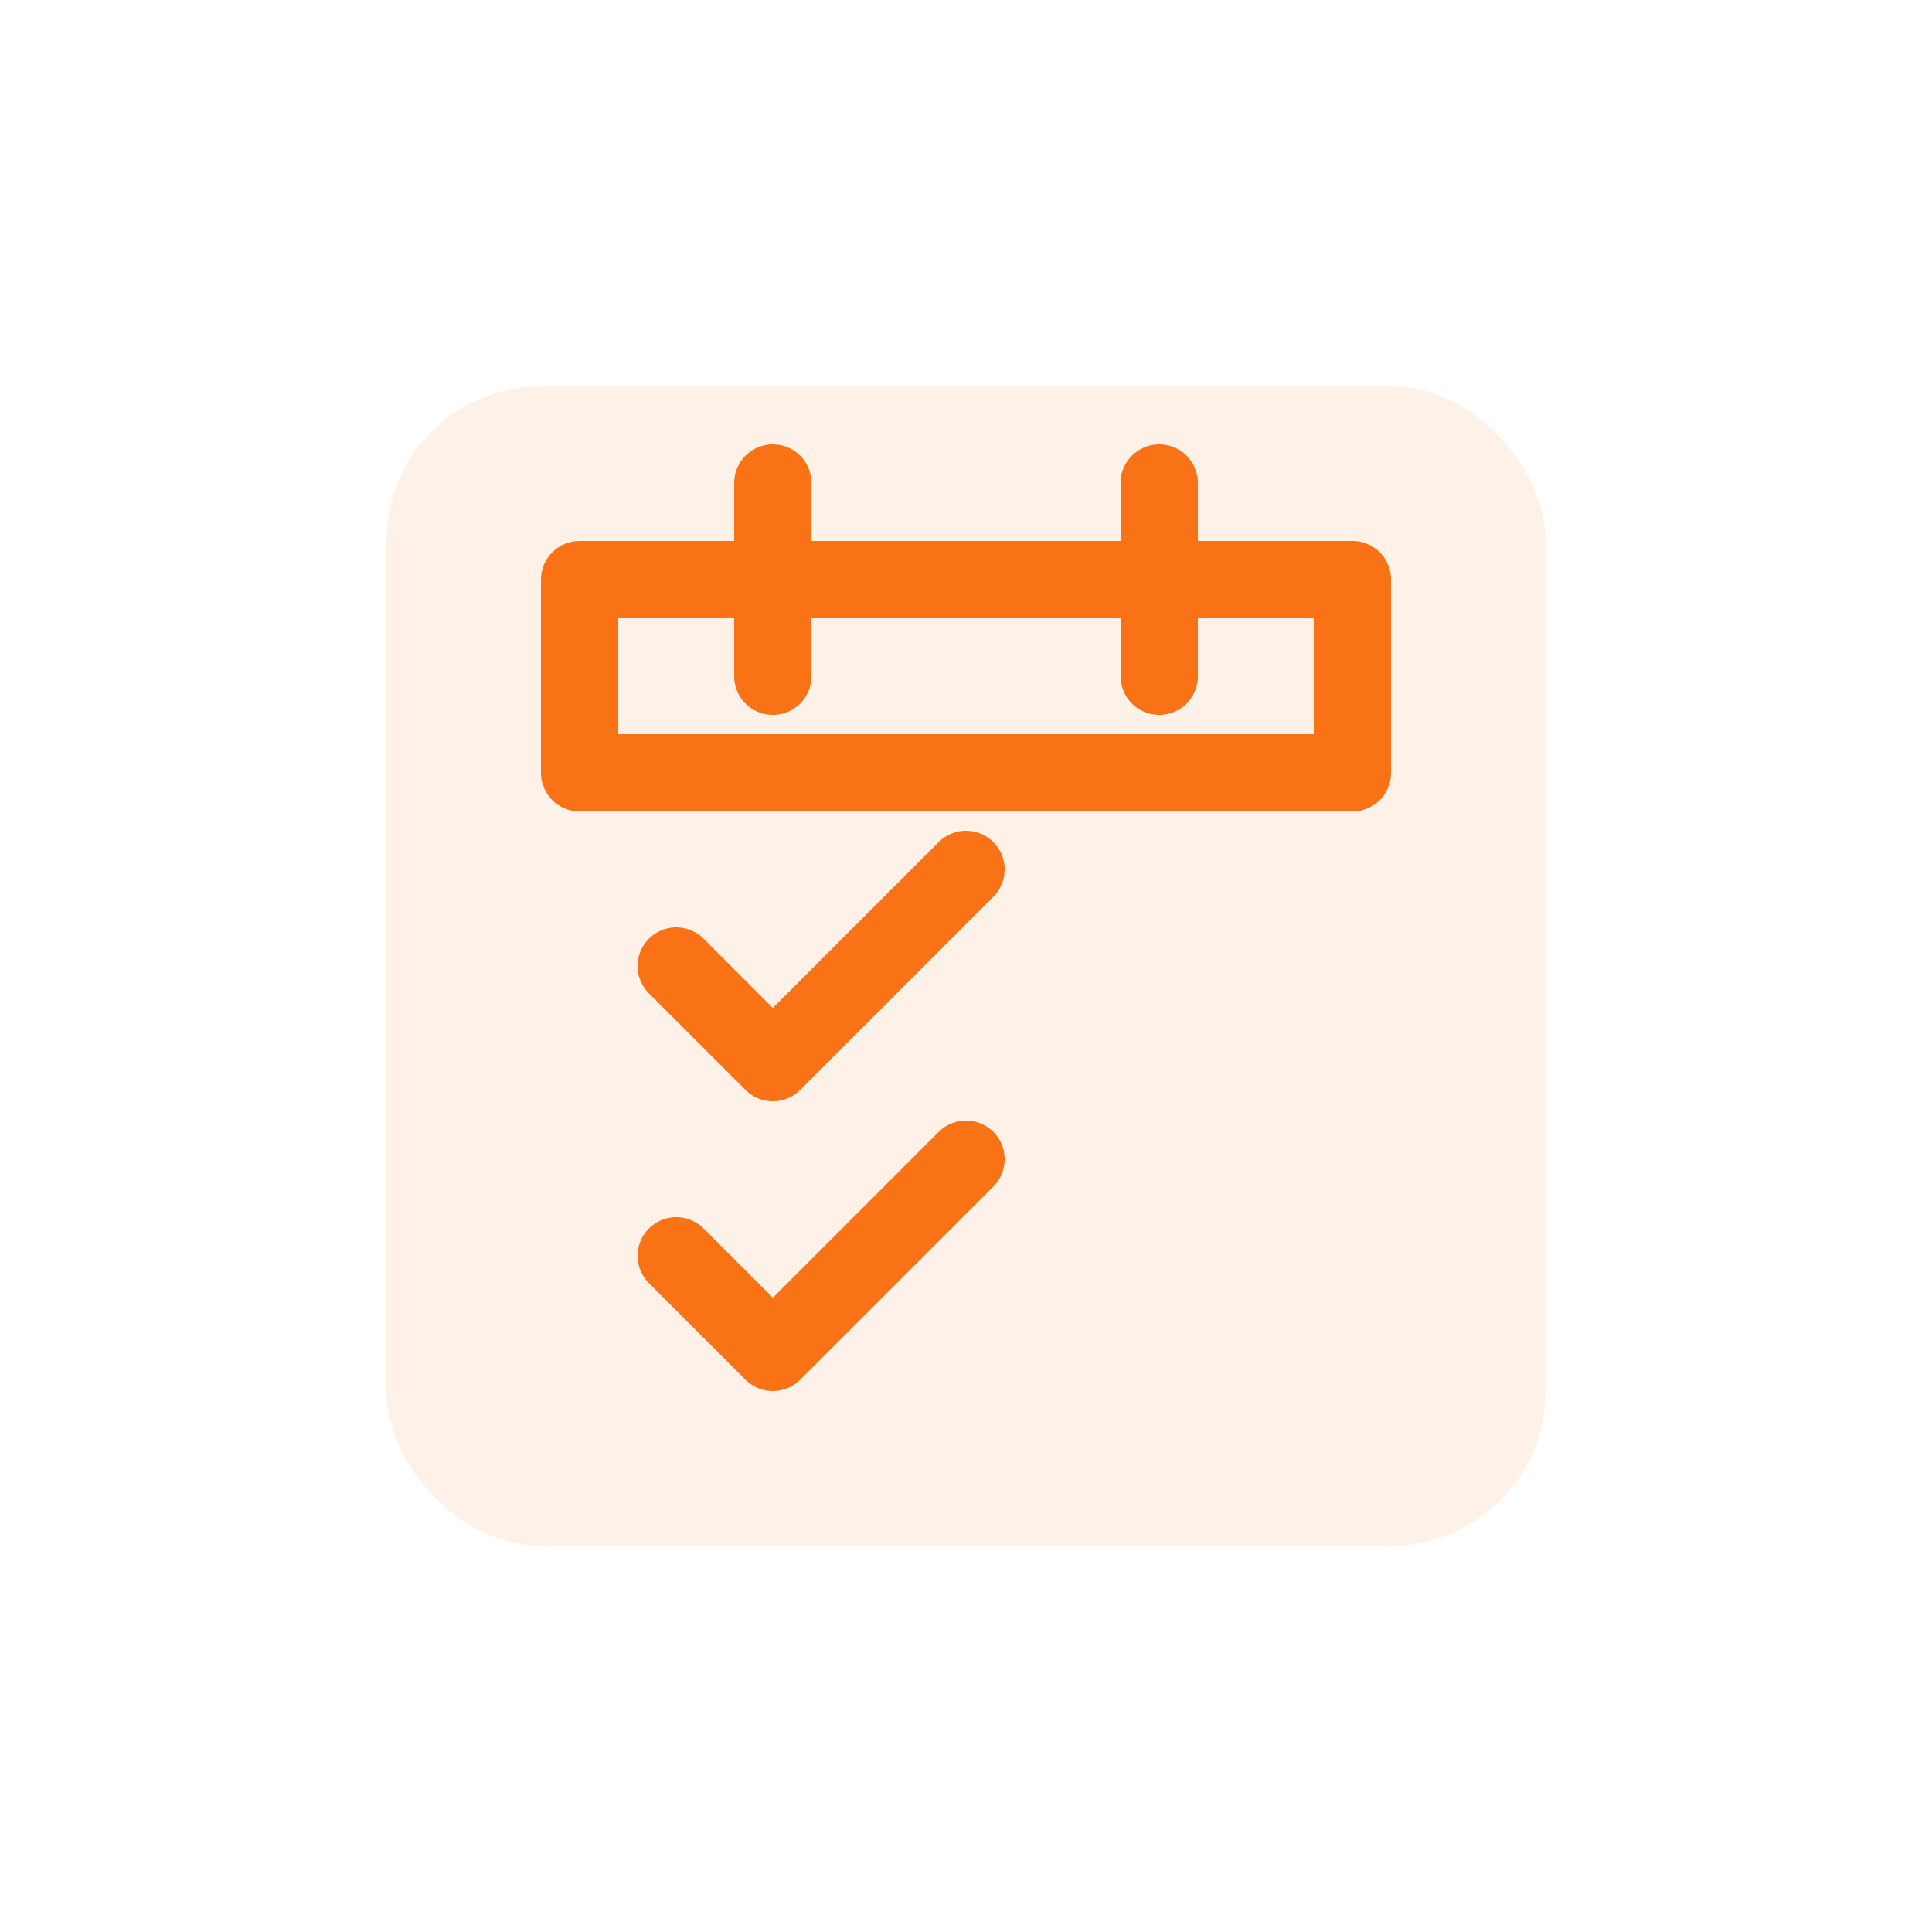
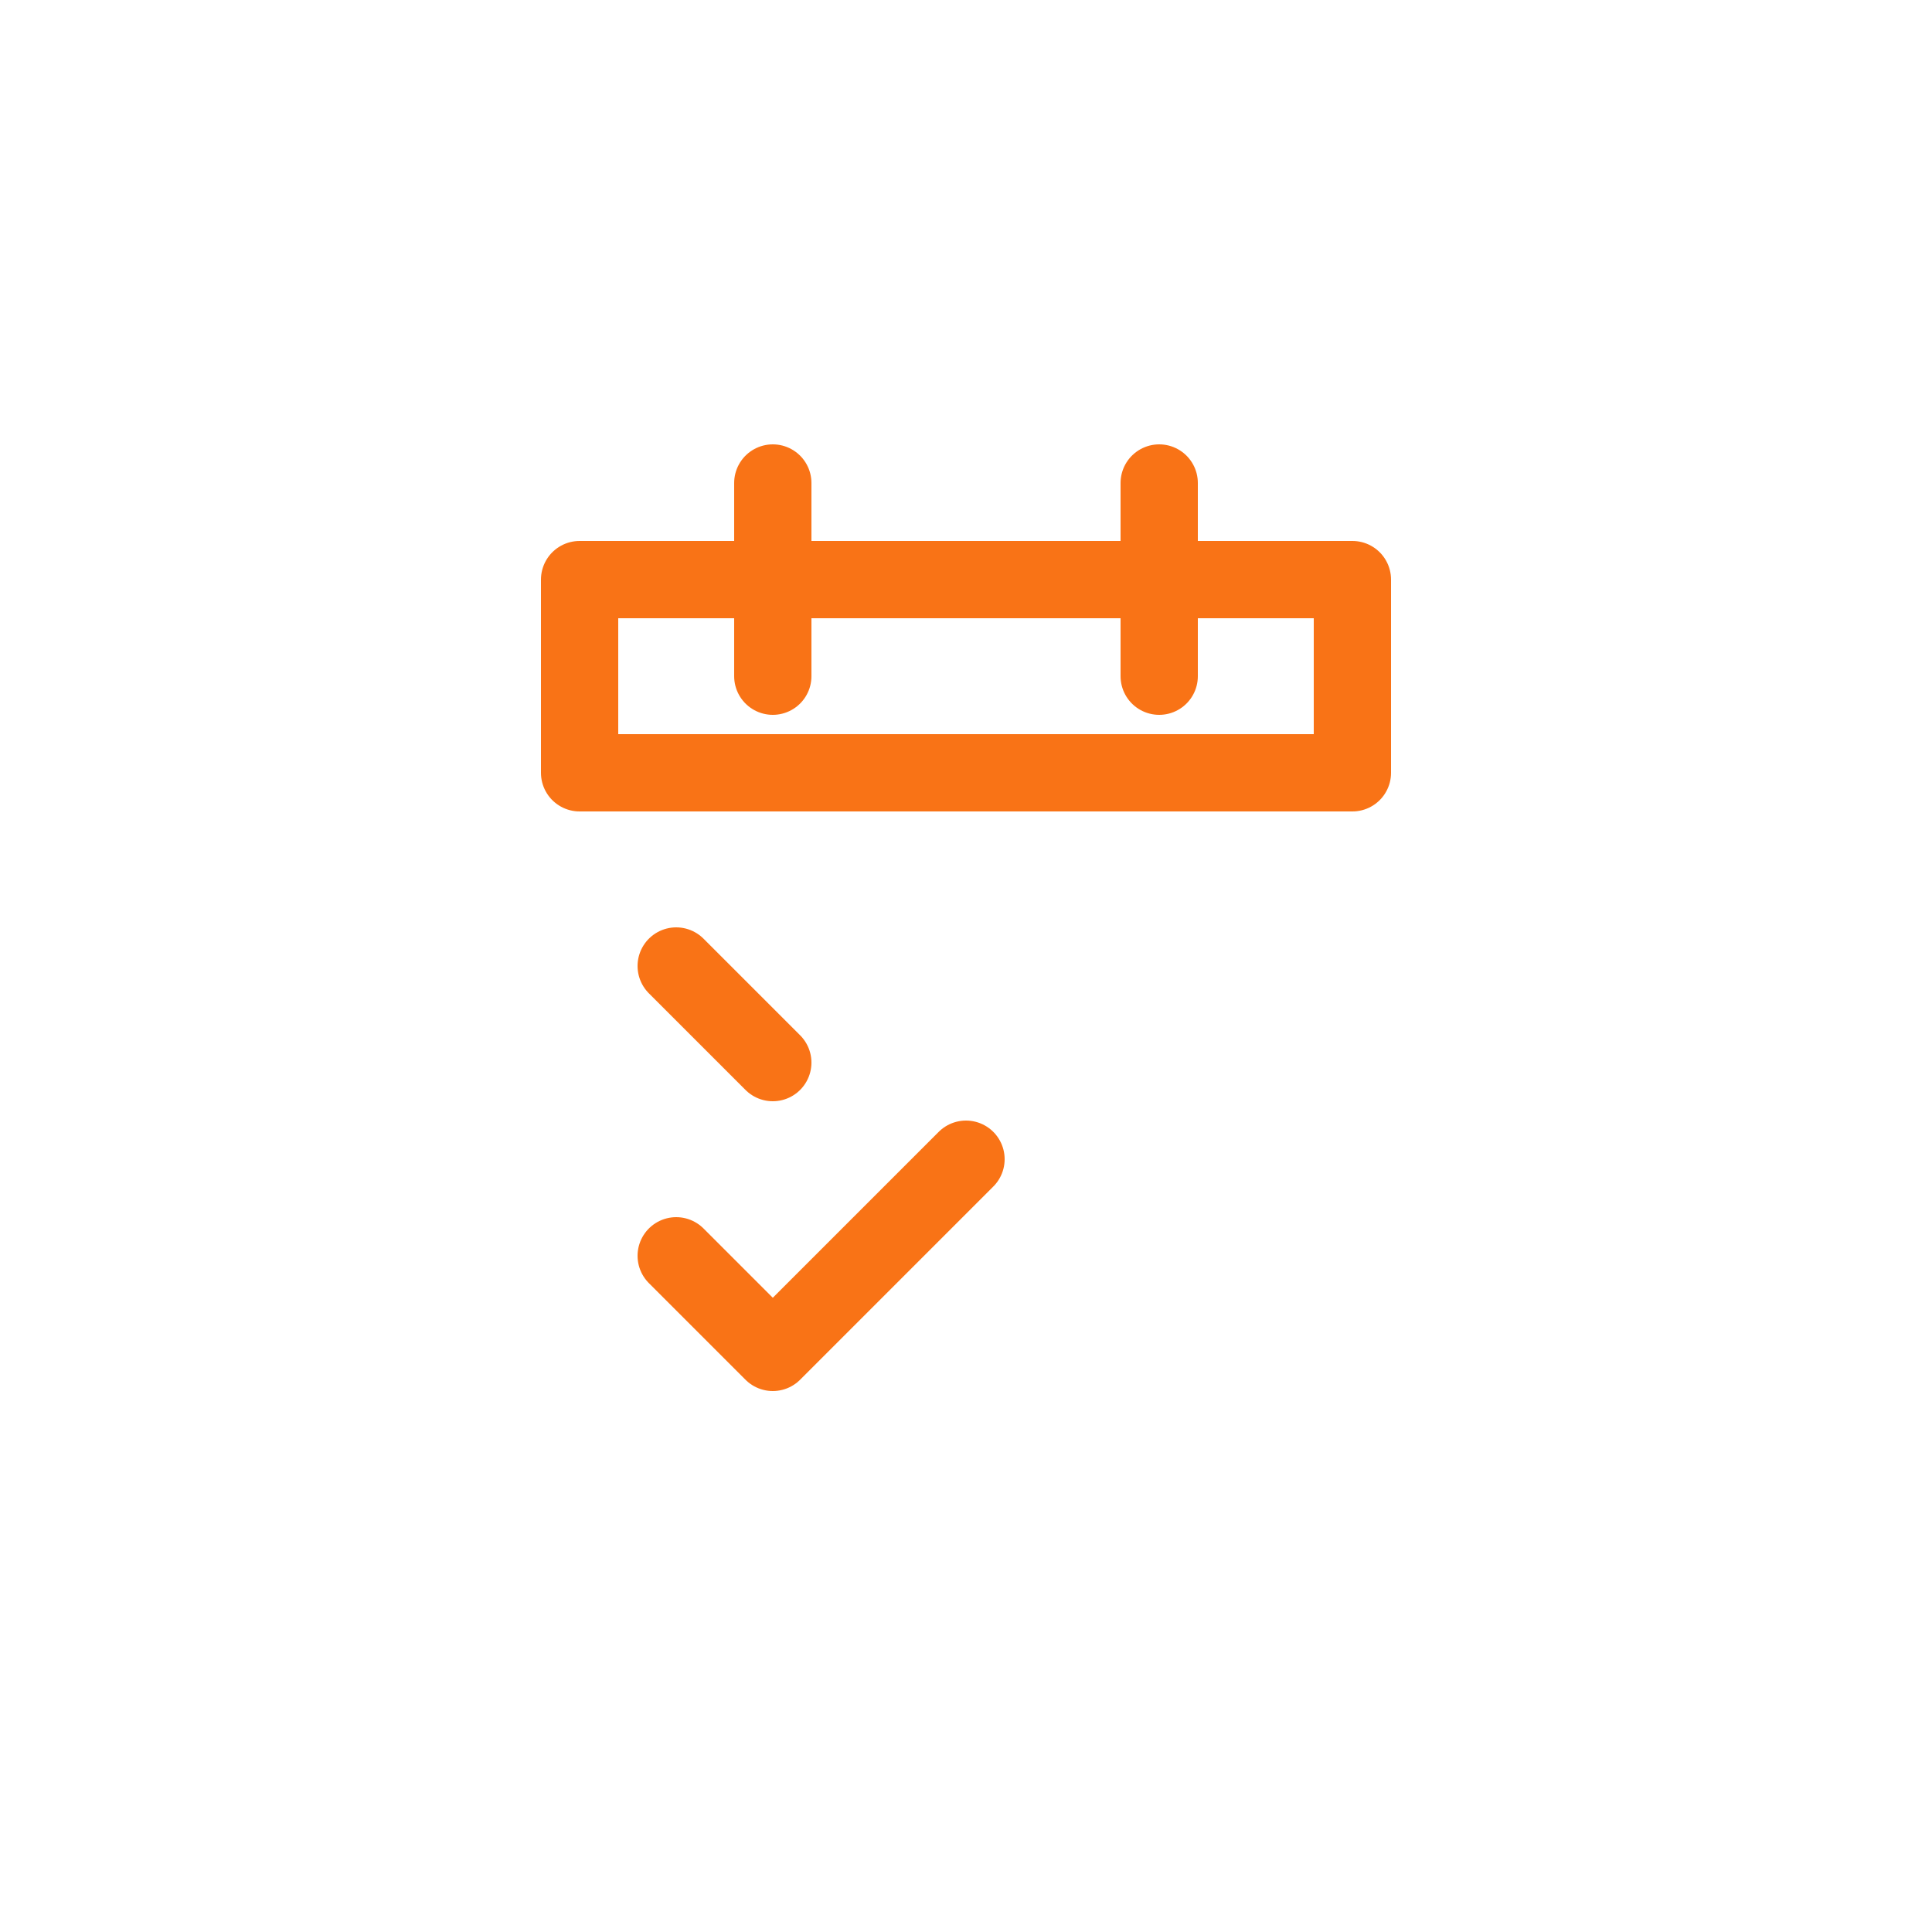
<svg xmlns="http://www.w3.org/2000/svg" width="100" height="100" viewBox="0 0 100 100" fill="none">
-   <rect x="20" y="20" width="60" height="60" rx="8" fill="#f97316" fill-opacity="0.1" />
-   <path d="M30 30 H70 V40 H30 V30 M40 25 V35 M60 25 V35 M35 50 L40 55 L50 45 M35 65 L40 70 L50 60" stroke="#f97316" stroke-width="4" stroke-linecap="round" stroke-linejoin="round" />
+   <path d="M30 30 H70 V40 H30 V30 M40 25 V35 M60 25 V35 M35 50 L40 55 M35 65 L40 70 L50 60" stroke="#f97316" stroke-width="4" stroke-linecap="round" stroke-linejoin="round" />
</svg>